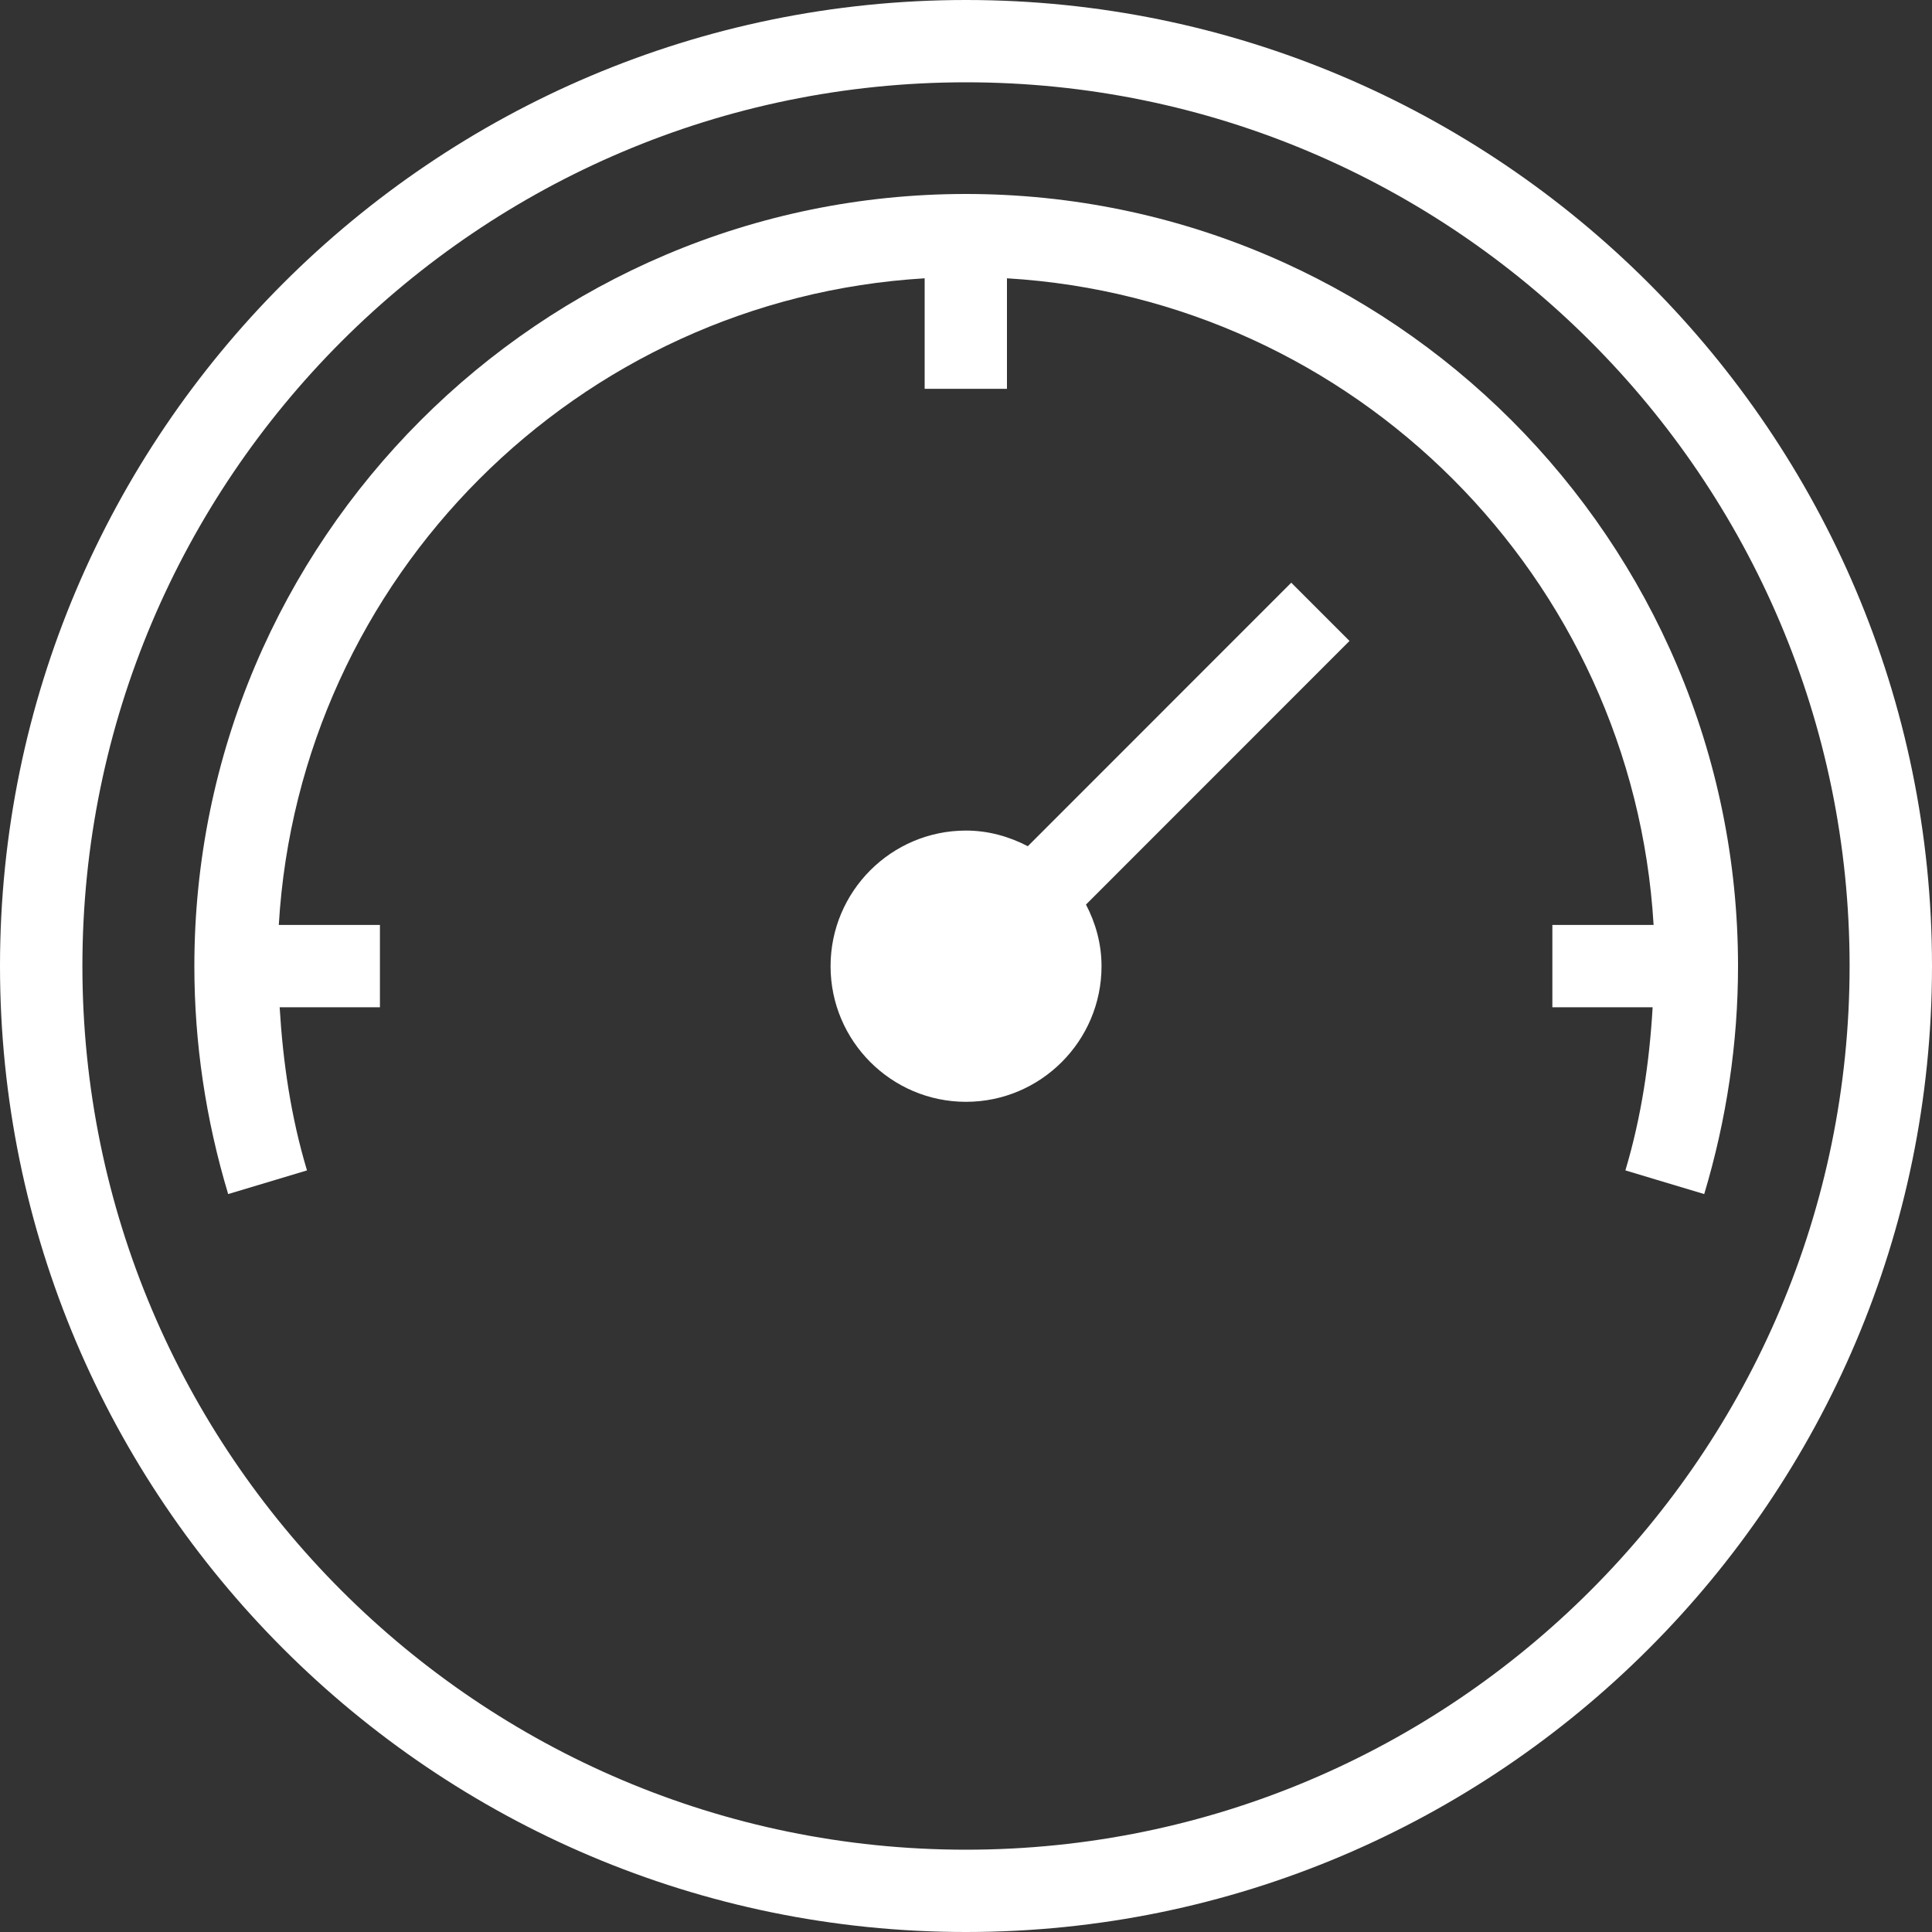
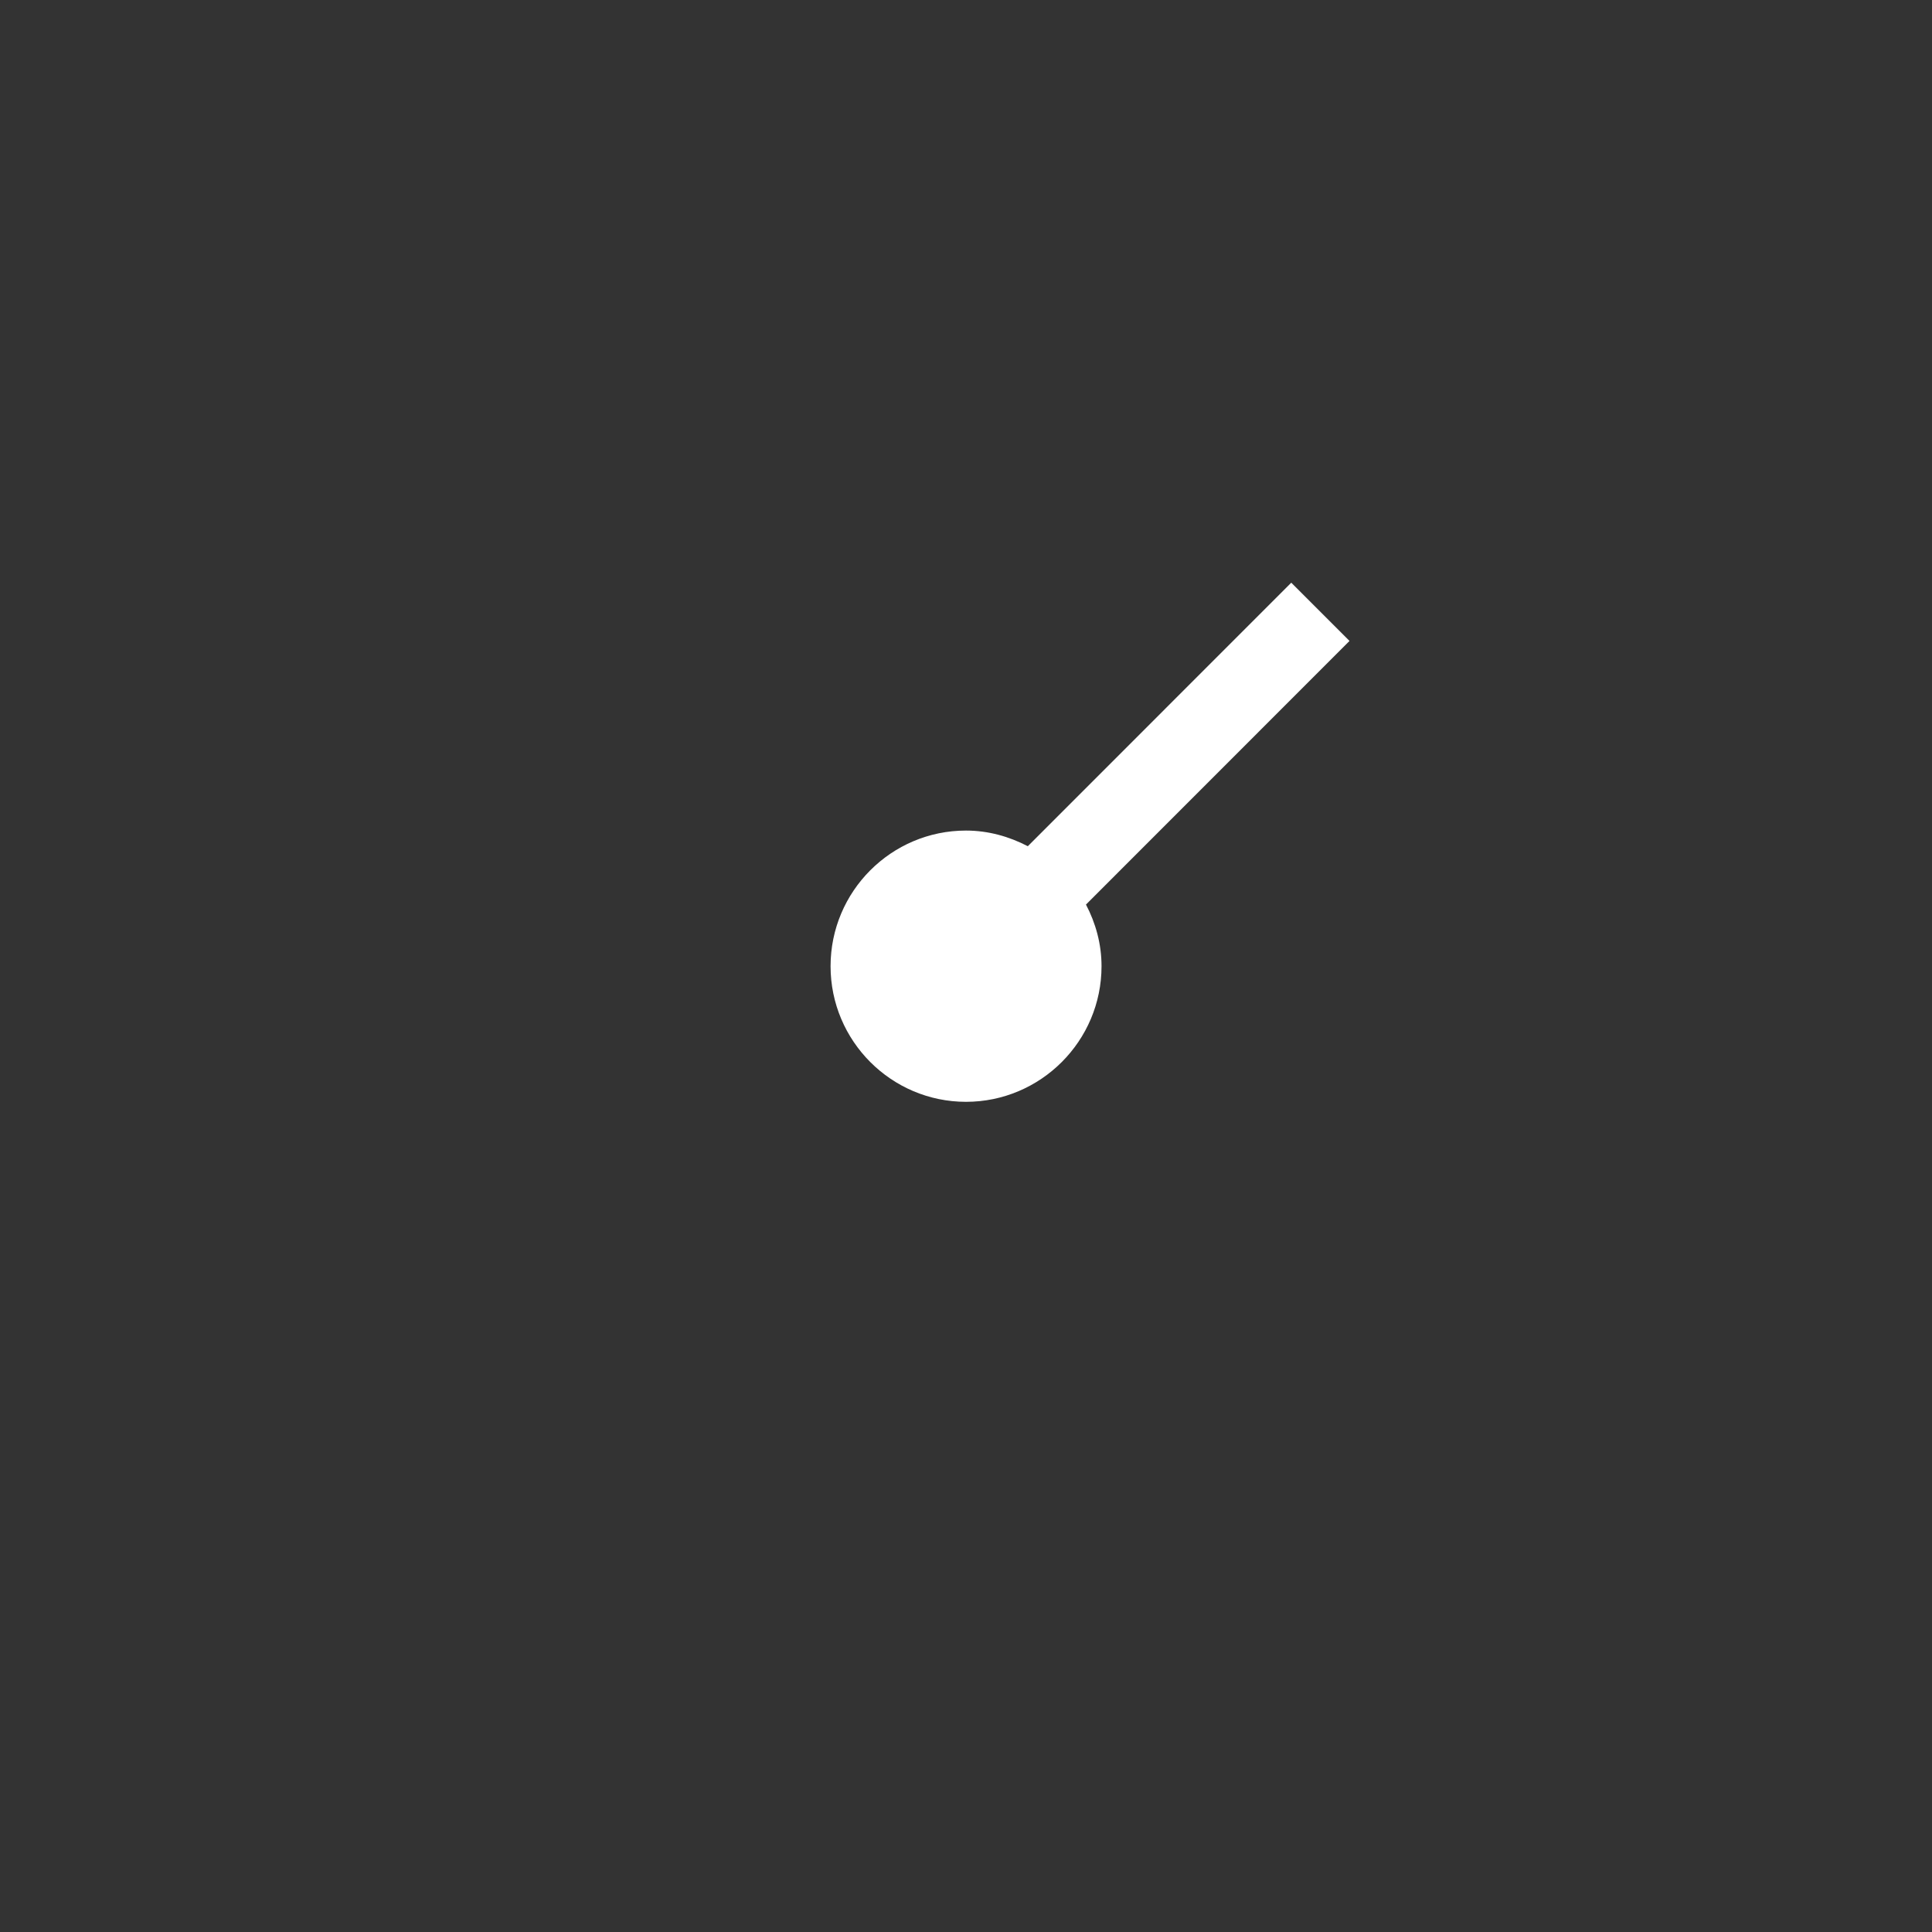
<svg xmlns="http://www.w3.org/2000/svg" width="20" height="20" viewBox="0 0 20 20" fill="none">
  <rect x="0" y="0" width="20" height="20" fill="#333333" stroke="none" />
  <g clip-path="url(#clip0_859_90)">
-     <path d="M10 0C4.486 0 0 4.486 0 10C0 15.514 4.486 20 10 20C15.514 20 20 15.514 20 10C20 4.486 15.514 0 10 0ZM10 19.148C4.956 19.148 0.853 15.044 0.853 10C0.853 4.956 4.956 0.852 10 0.852C15.043 0.852 19.147 4.956 19.147 10C19.147 15.043 15.044 19.148 10 19.148Z" fill="white" />
-     <path d="M9.999 2.008C5.595 2.008 2.012 5.594 2.012 10.002C2.012 10.794 2.129 11.587 2.362 12.361L3.178 12.116C3.011 11.56 2.929 10.995 2.895 10.427H3.933V9.575H2.886C3.099 5.978 5.979 3.095 9.572 2.881V4.025H10.424V2.881C14.021 3.095 16.904 5.978 17.118 9.575H16.07V10.427H17.108C17.075 10.995 16.992 11.56 16.826 12.116L17.642 12.361C17.874 11.587 17.992 10.793 17.992 10.002C17.992 5.594 14.406 2.008 9.998 2.008H9.999Z" fill="white" />
    <path d="M13.368 6.031L10.64 8.76C10.447 8.66 10.232 8.598 10 8.598C9.226 8.598 8.598 9.228 8.598 10.002C8.598 10.776 9.227 11.406 10 11.406C10.773 11.406 11.403 10.776 11.403 10.002C11.403 9.771 11.342 9.555 11.242 9.364L13.97 6.635L13.367 6.032L13.368 6.031Z" fill="white" />
  </g>
  <defs>
    <clipPath id="clip0_859_90">
      <rect width="20" height="20" fill="white" />
    </clipPath>
  </defs>
</svg>